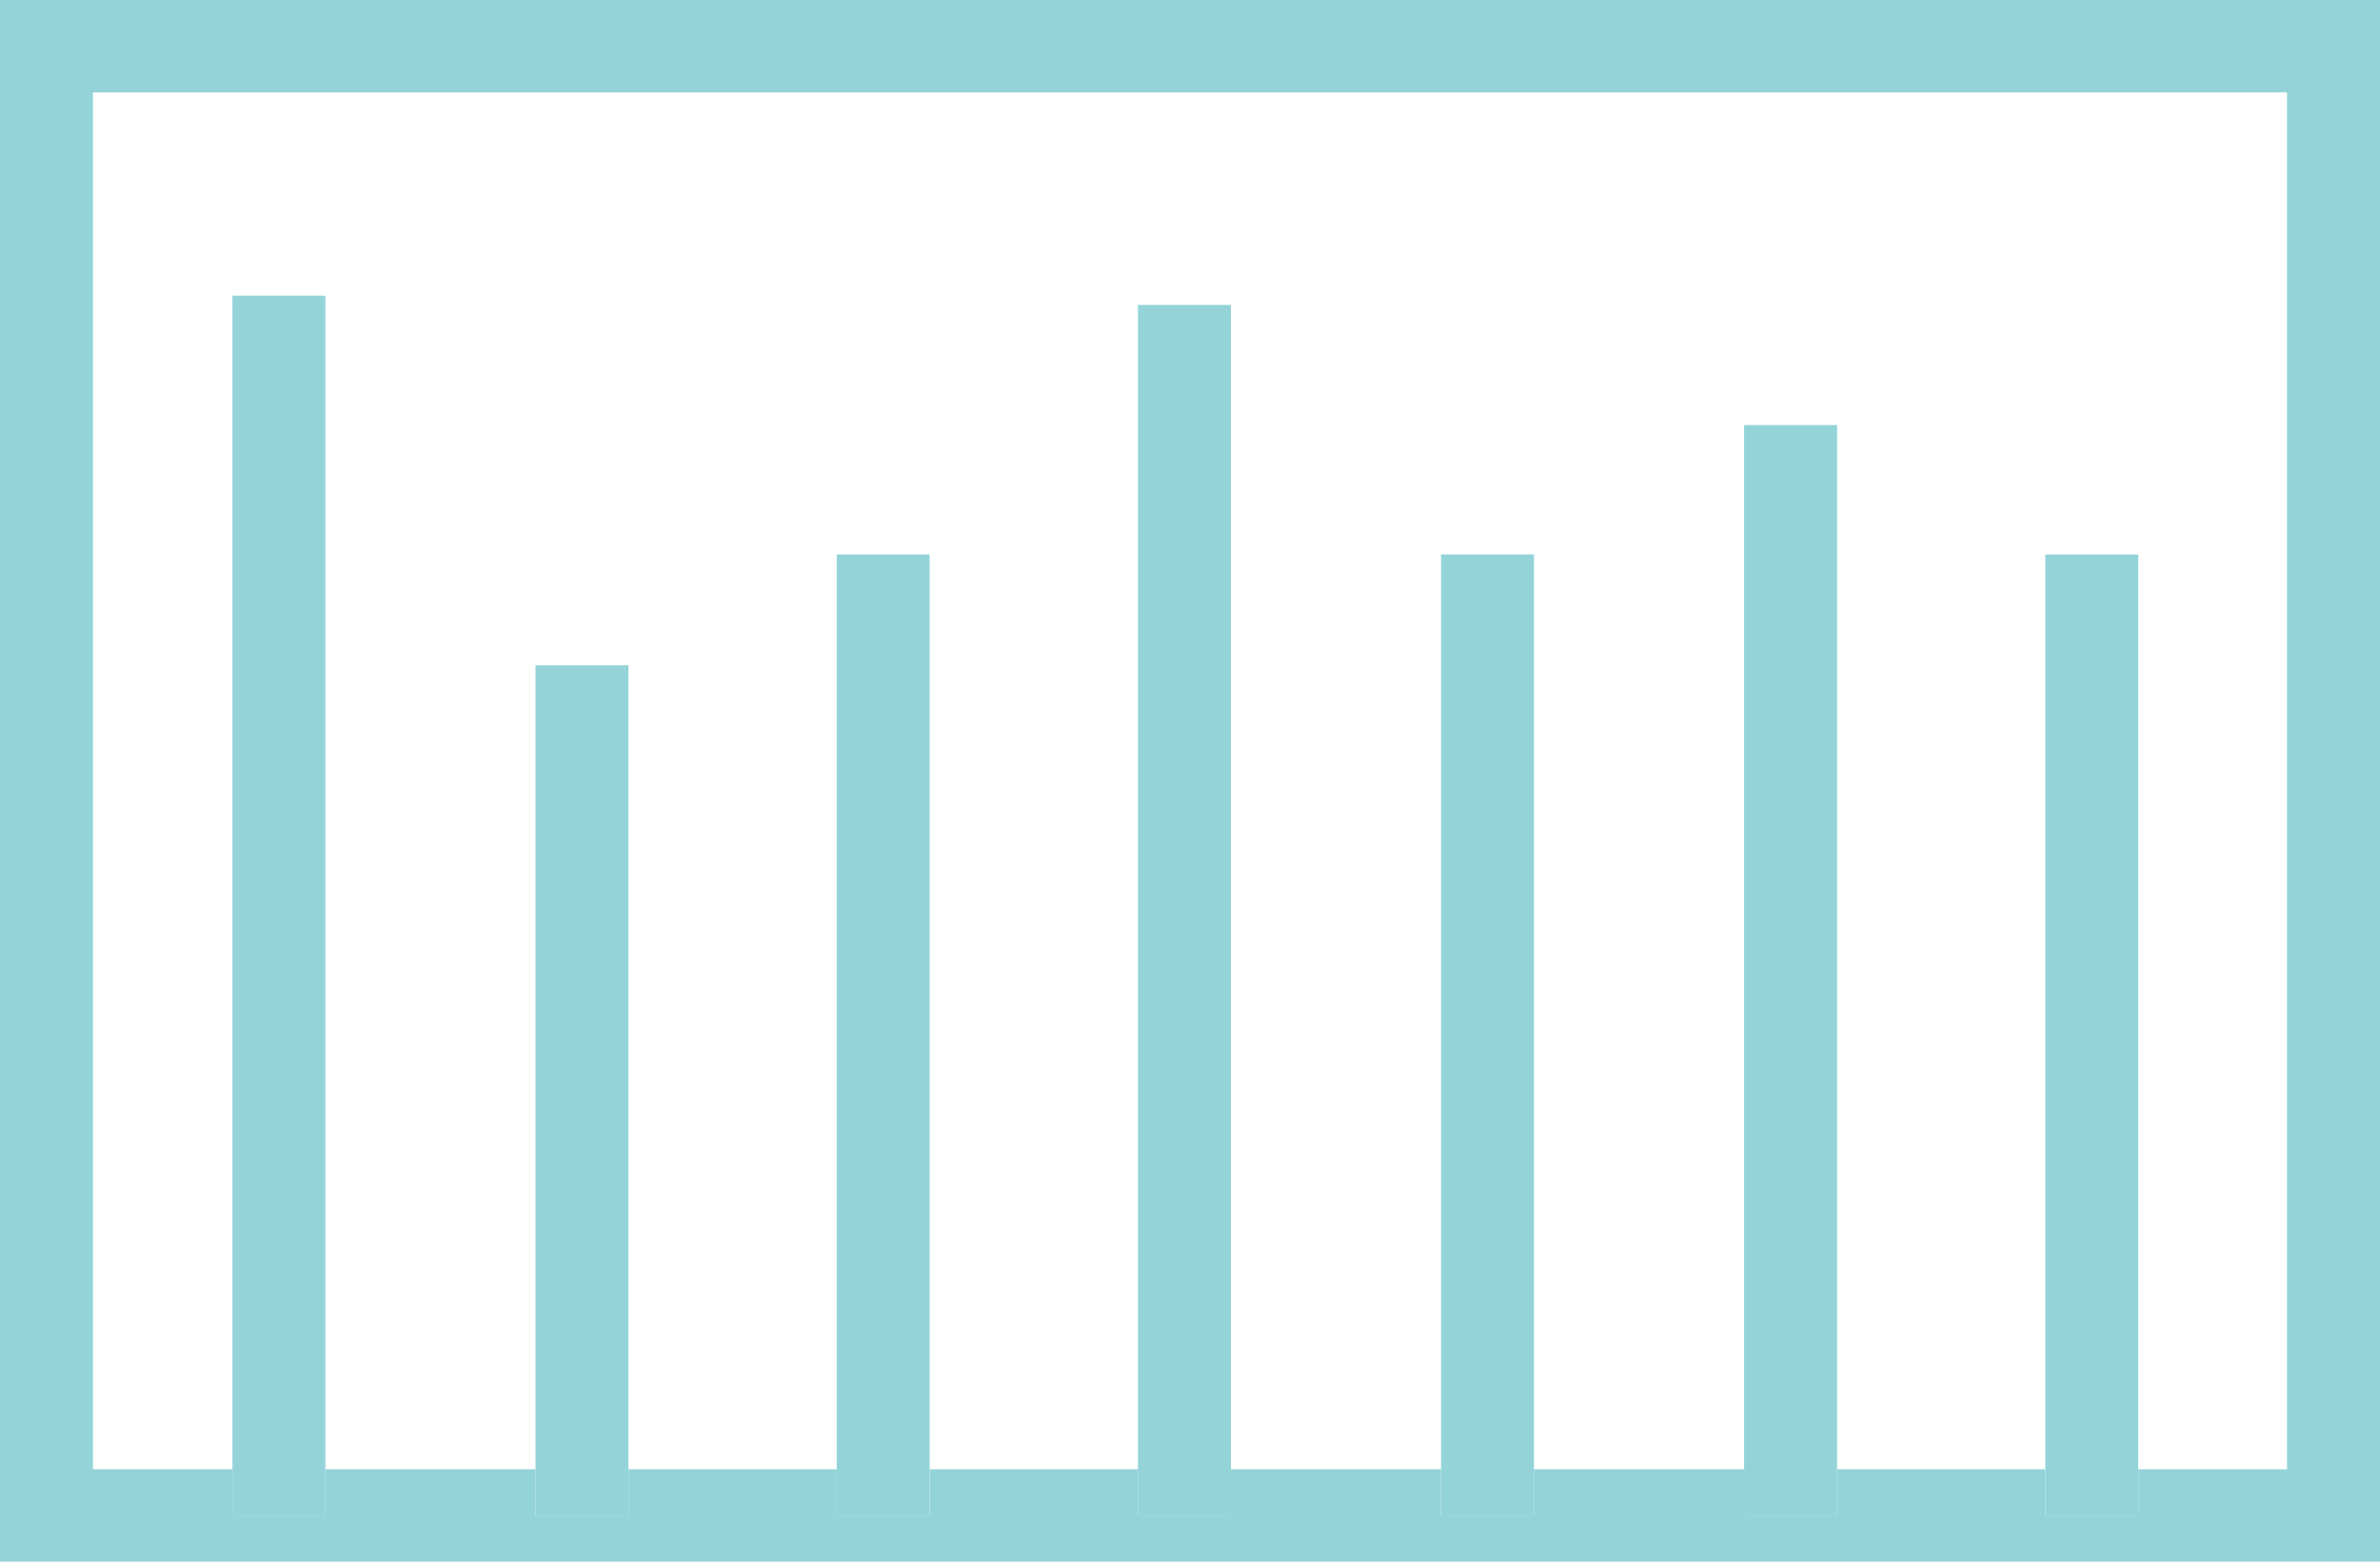
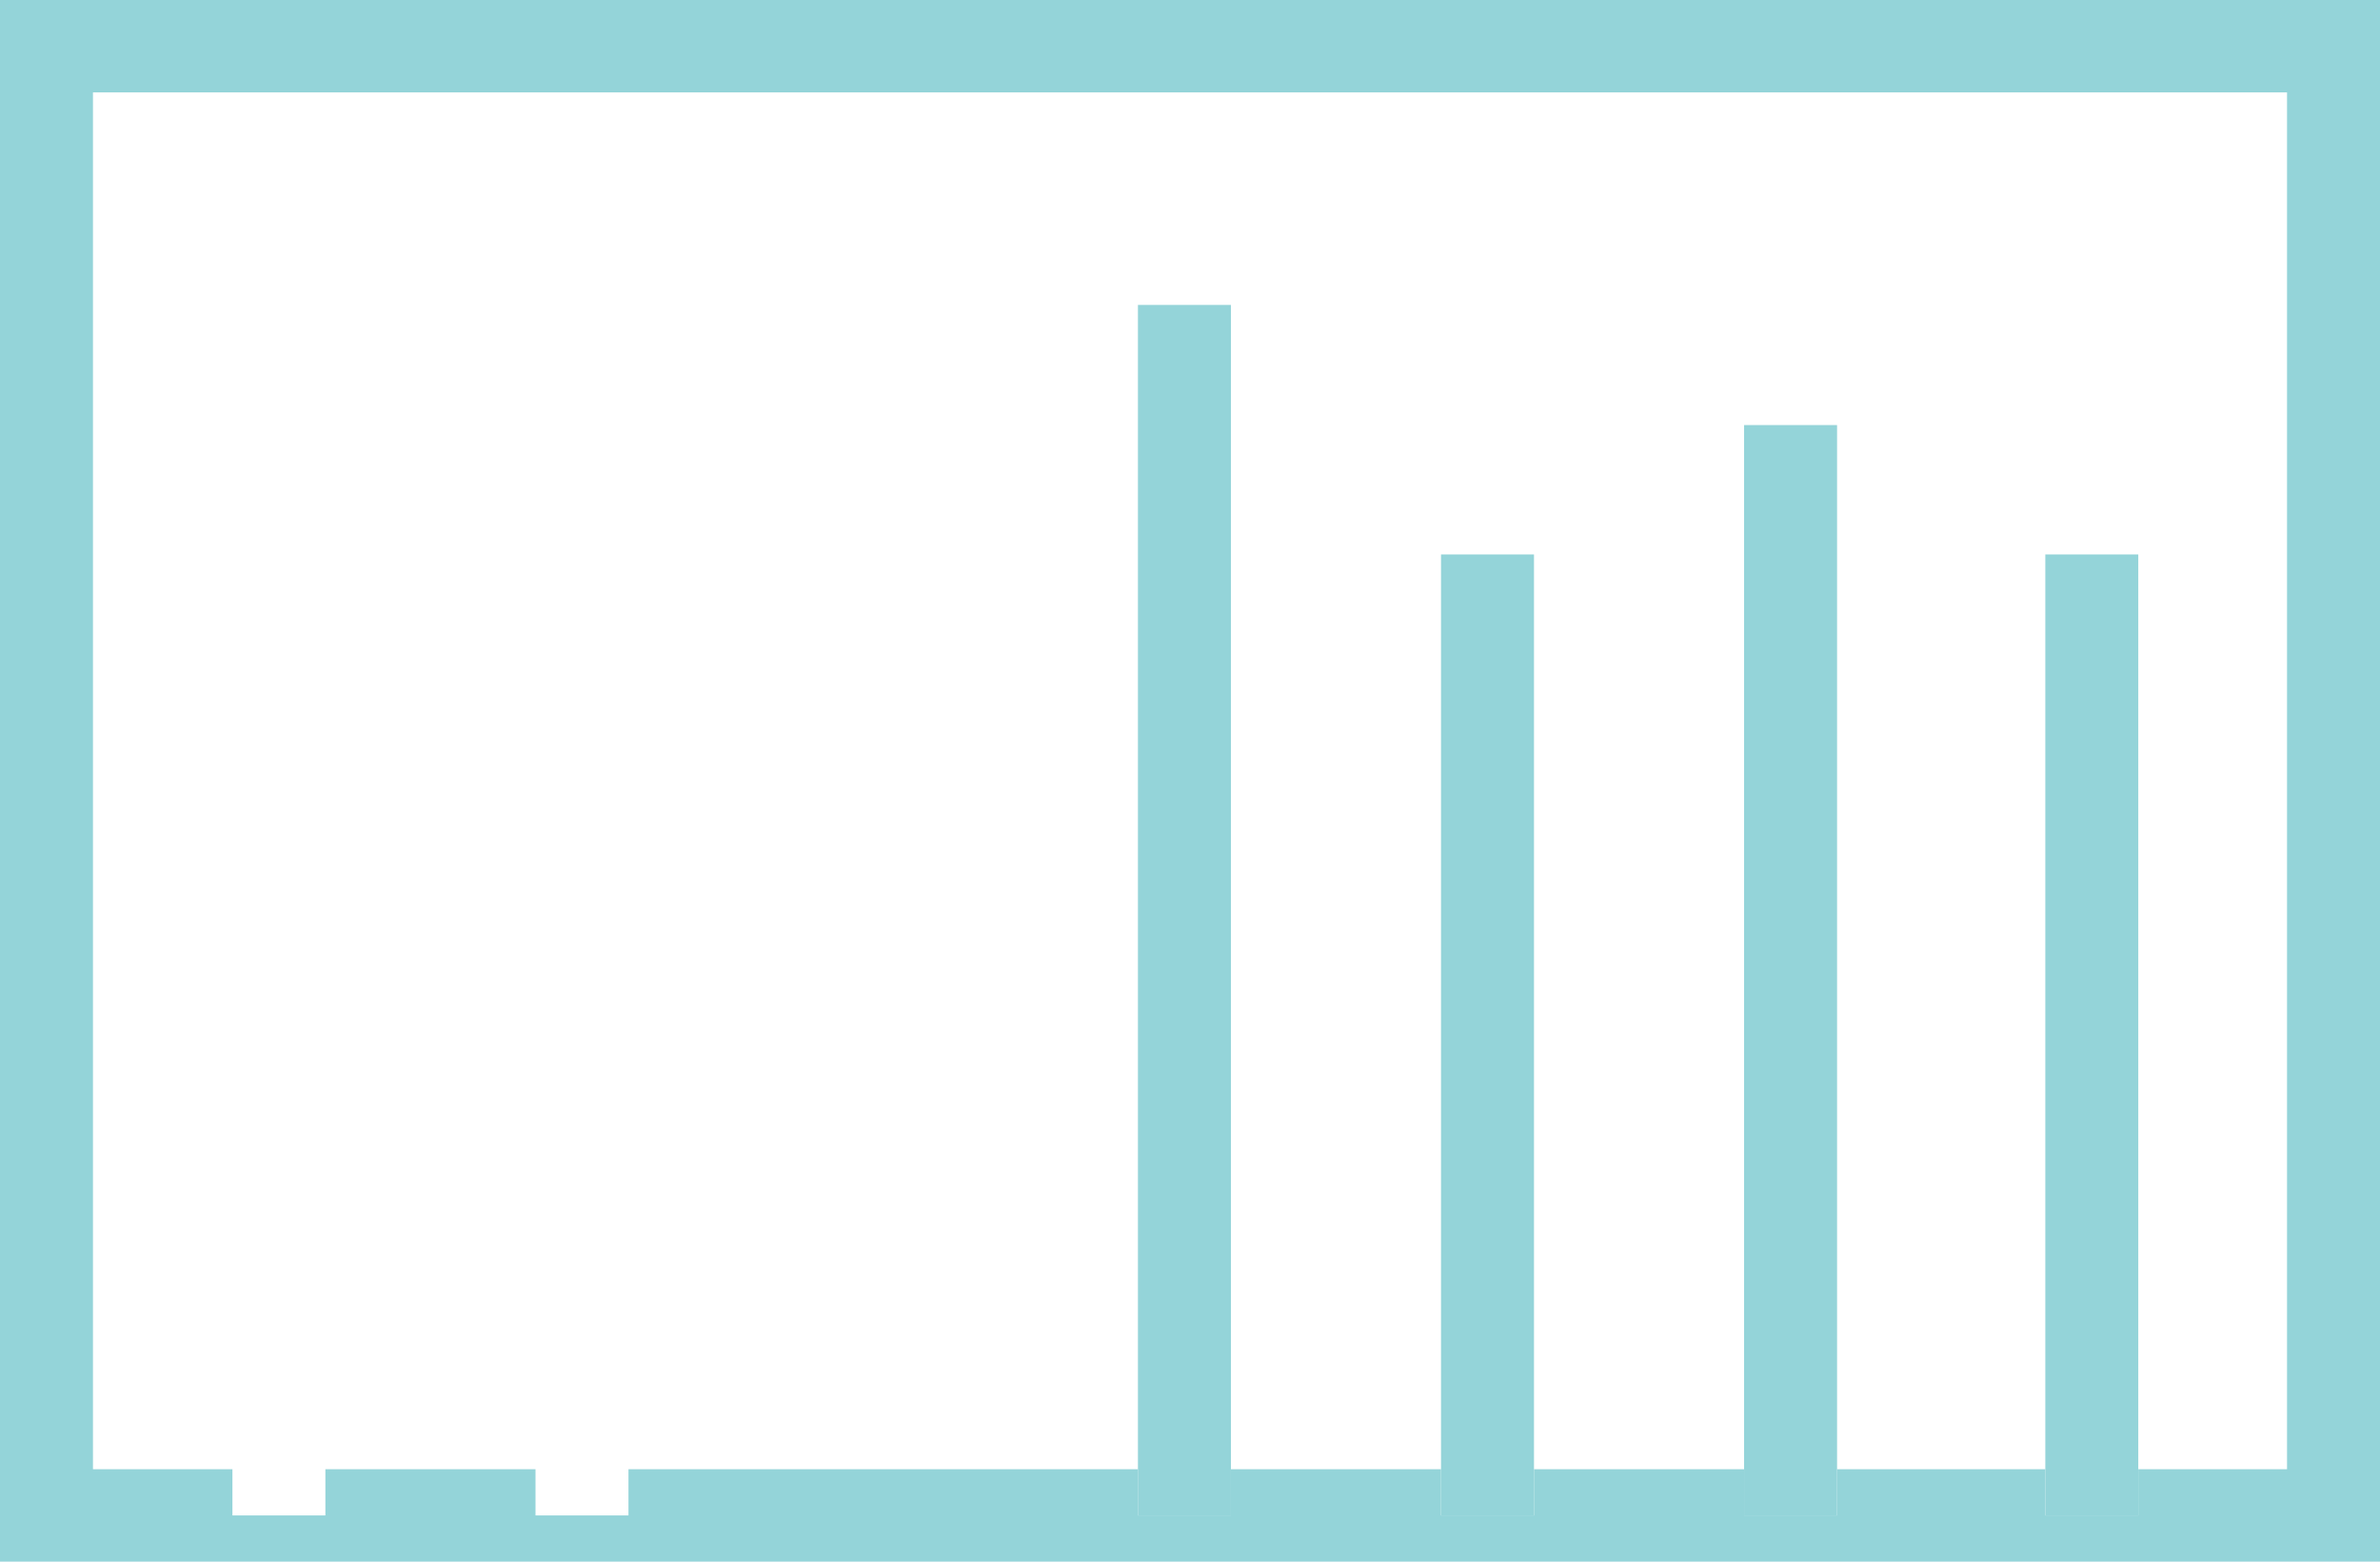
<svg xmlns="http://www.w3.org/2000/svg" width="128" height="84" viewBox="0 0 128 84" fill="none">
-   <path d="M0 0V84H128V0H0ZM123 79.03H115V81.515H110V79.03H98.8V81.515H93.8V79.03H82.5V81.515H77.5V79.03H66.2V81.515H61.2V79.03H50V81.515H45V79.03H33.8V81.515H28.8V79.03H17.5V81.515H12.5V79.03H5V4.97H123V79.03Z" fill="#94D4D9" />
-   <path d="M12.5 15.905V79.03V81.515H17.5V79.03V15.905H12.5Z" fill="#94D4D9" />
-   <path d="M45 29.823V79.03V81.515H50V79.03V29.823H45Z" fill="#94D4D9" />
+   <path d="M0 0V84H128V0H0ZM123 79.03H115V81.515H110V79.03H98.8V81.515H93.8V79.03H82.5V81.515H77.5V79.03H66.2V81.515H61.2V79.03H50V81.515V79.03H33.8V81.515H28.8V79.03H17.5V81.515H12.5V79.03H5V4.97H123V79.03Z" fill="#94D4D9" />
  <path d="M77.5 29.823V79.03V81.515H82.5V79.03V29.823H77.5Z" fill="#94D4D9" />
  <path d="M110 29.823V79.03V81.515H115V79.03V29.823H110Z" fill="#94D4D9" />
  <path d="M93.8 22.864V79.03V81.515H98.8V79.03V22.864H93.8Z" fill="#94D4D9" />
-   <path d="M28.8 35.787V79.03V81.515H33.8V79.03V35.787H28.8Z" fill="#94D4D9" />
  <path d="M61.2 16.402V79.03V81.515H66.2V79.03V16.402H61.2Z" fill="#94D4D9" />
</svg>